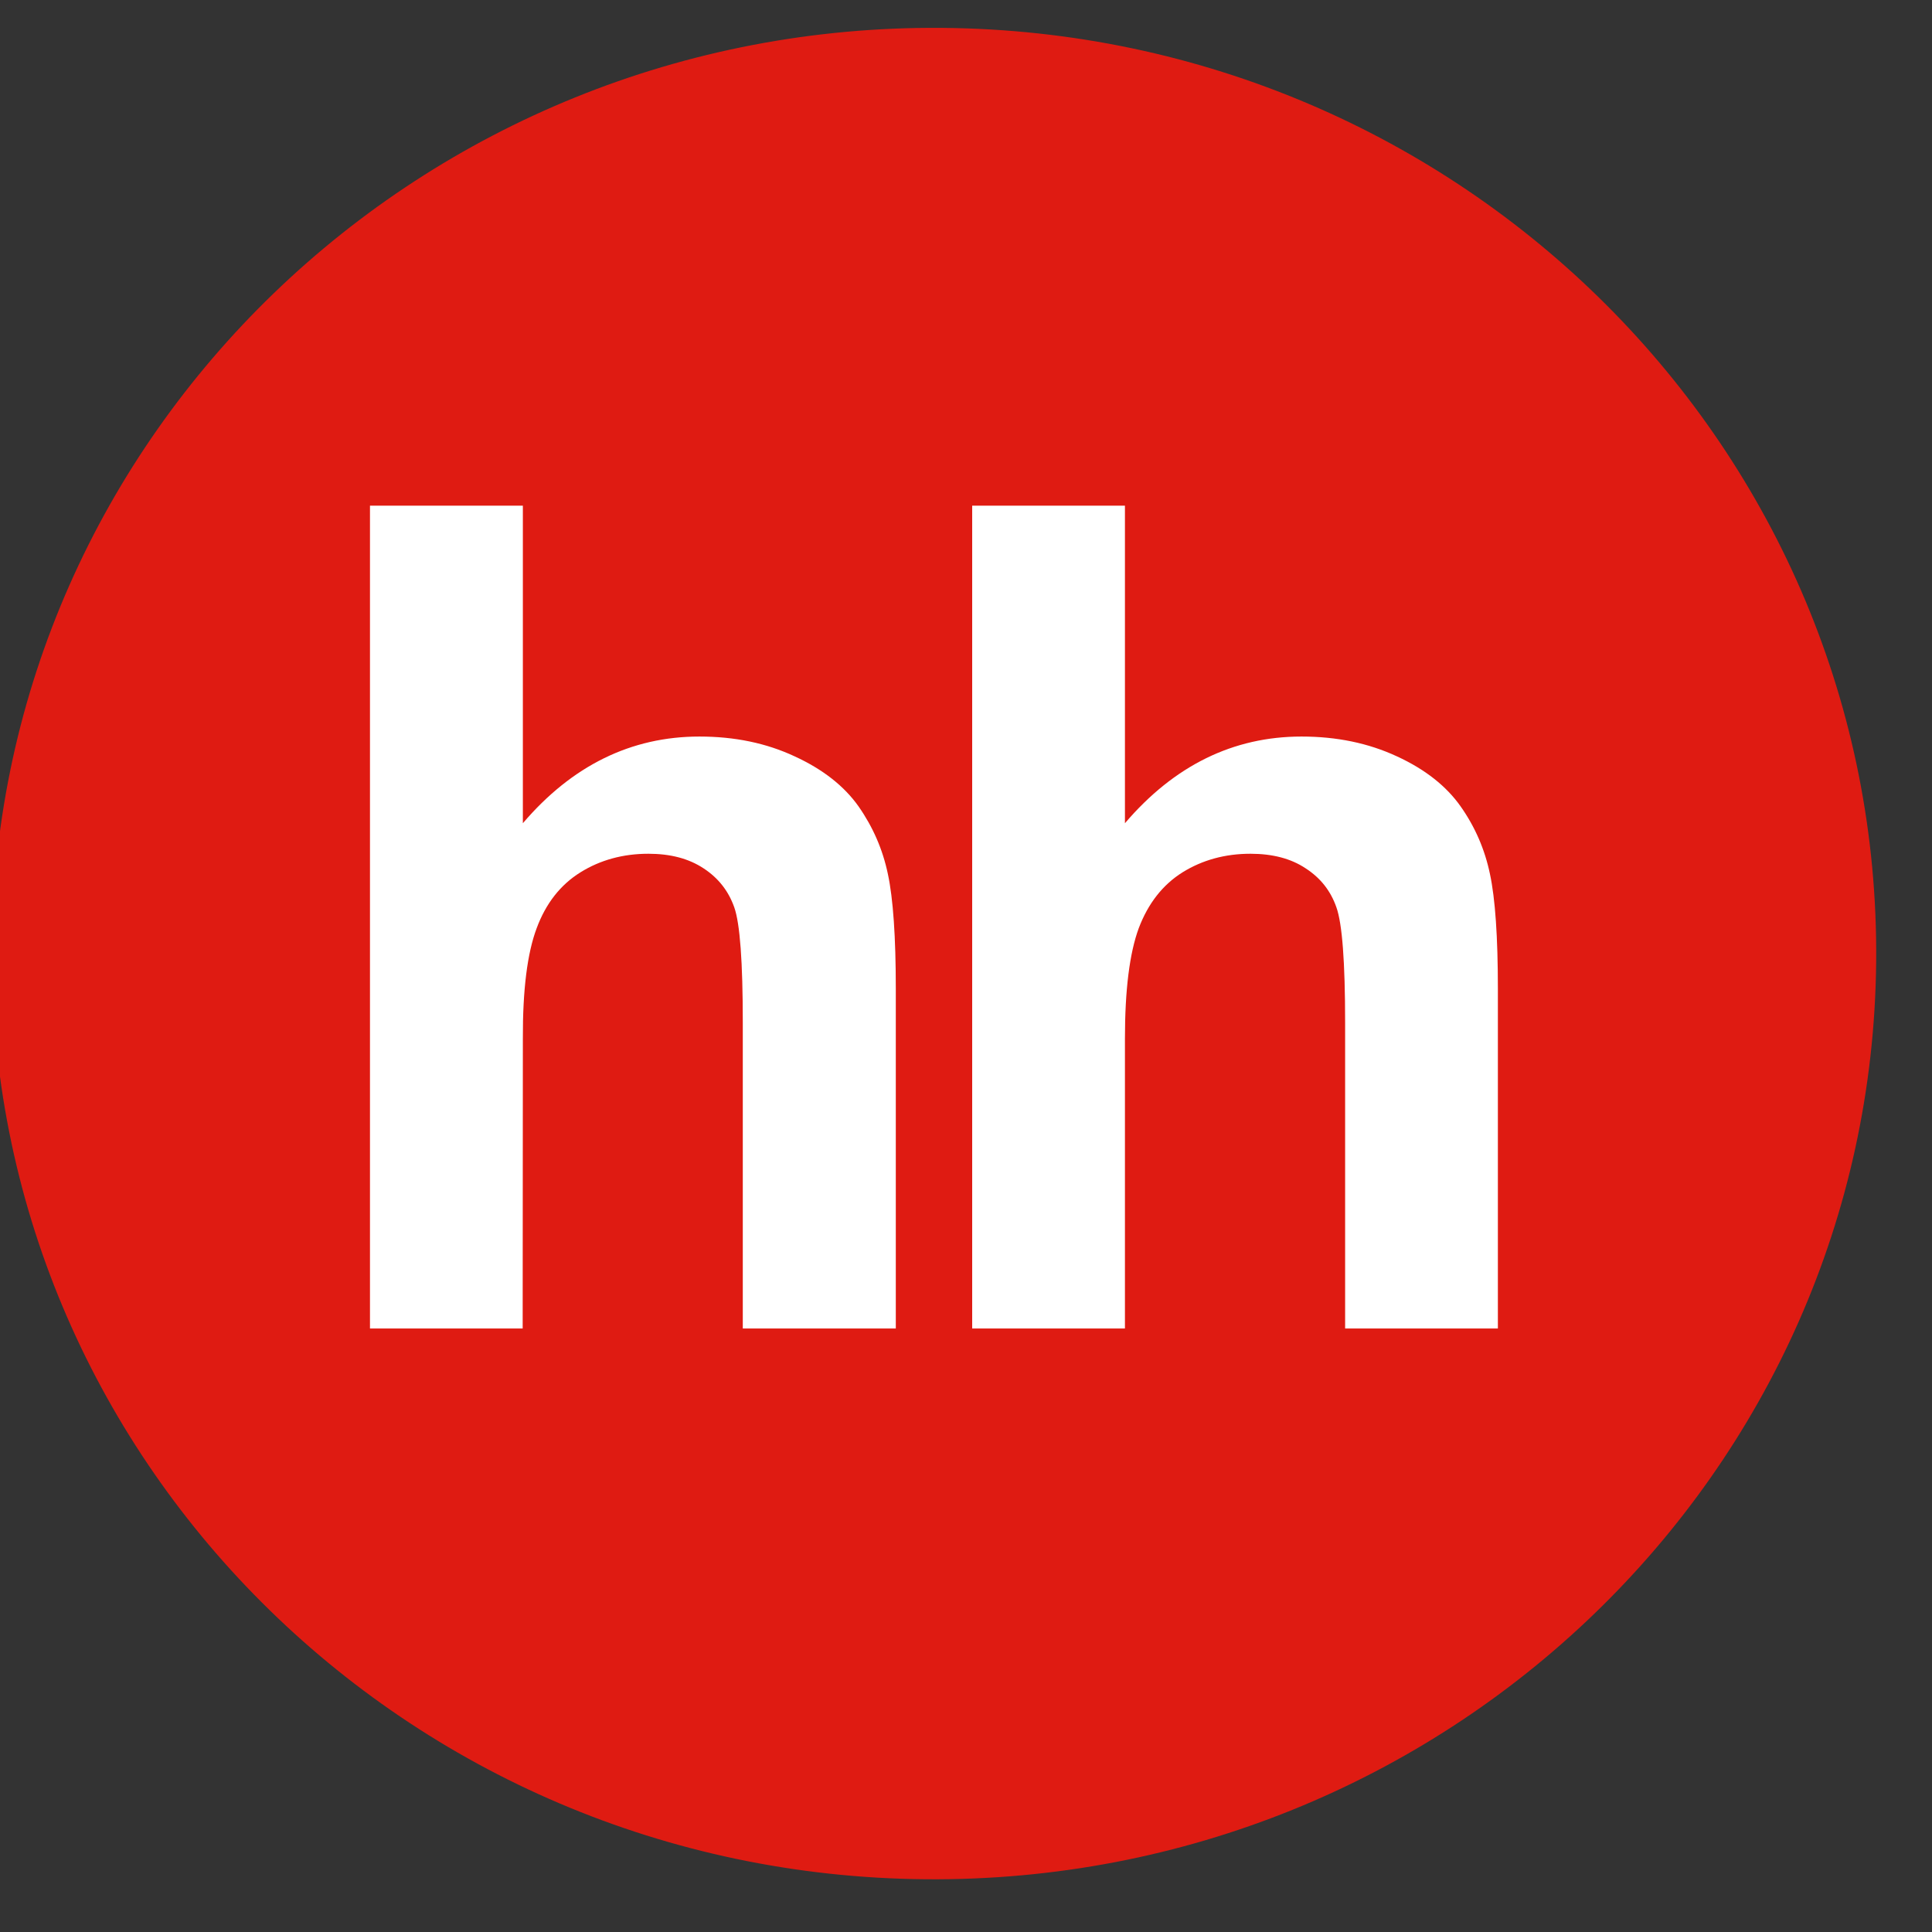
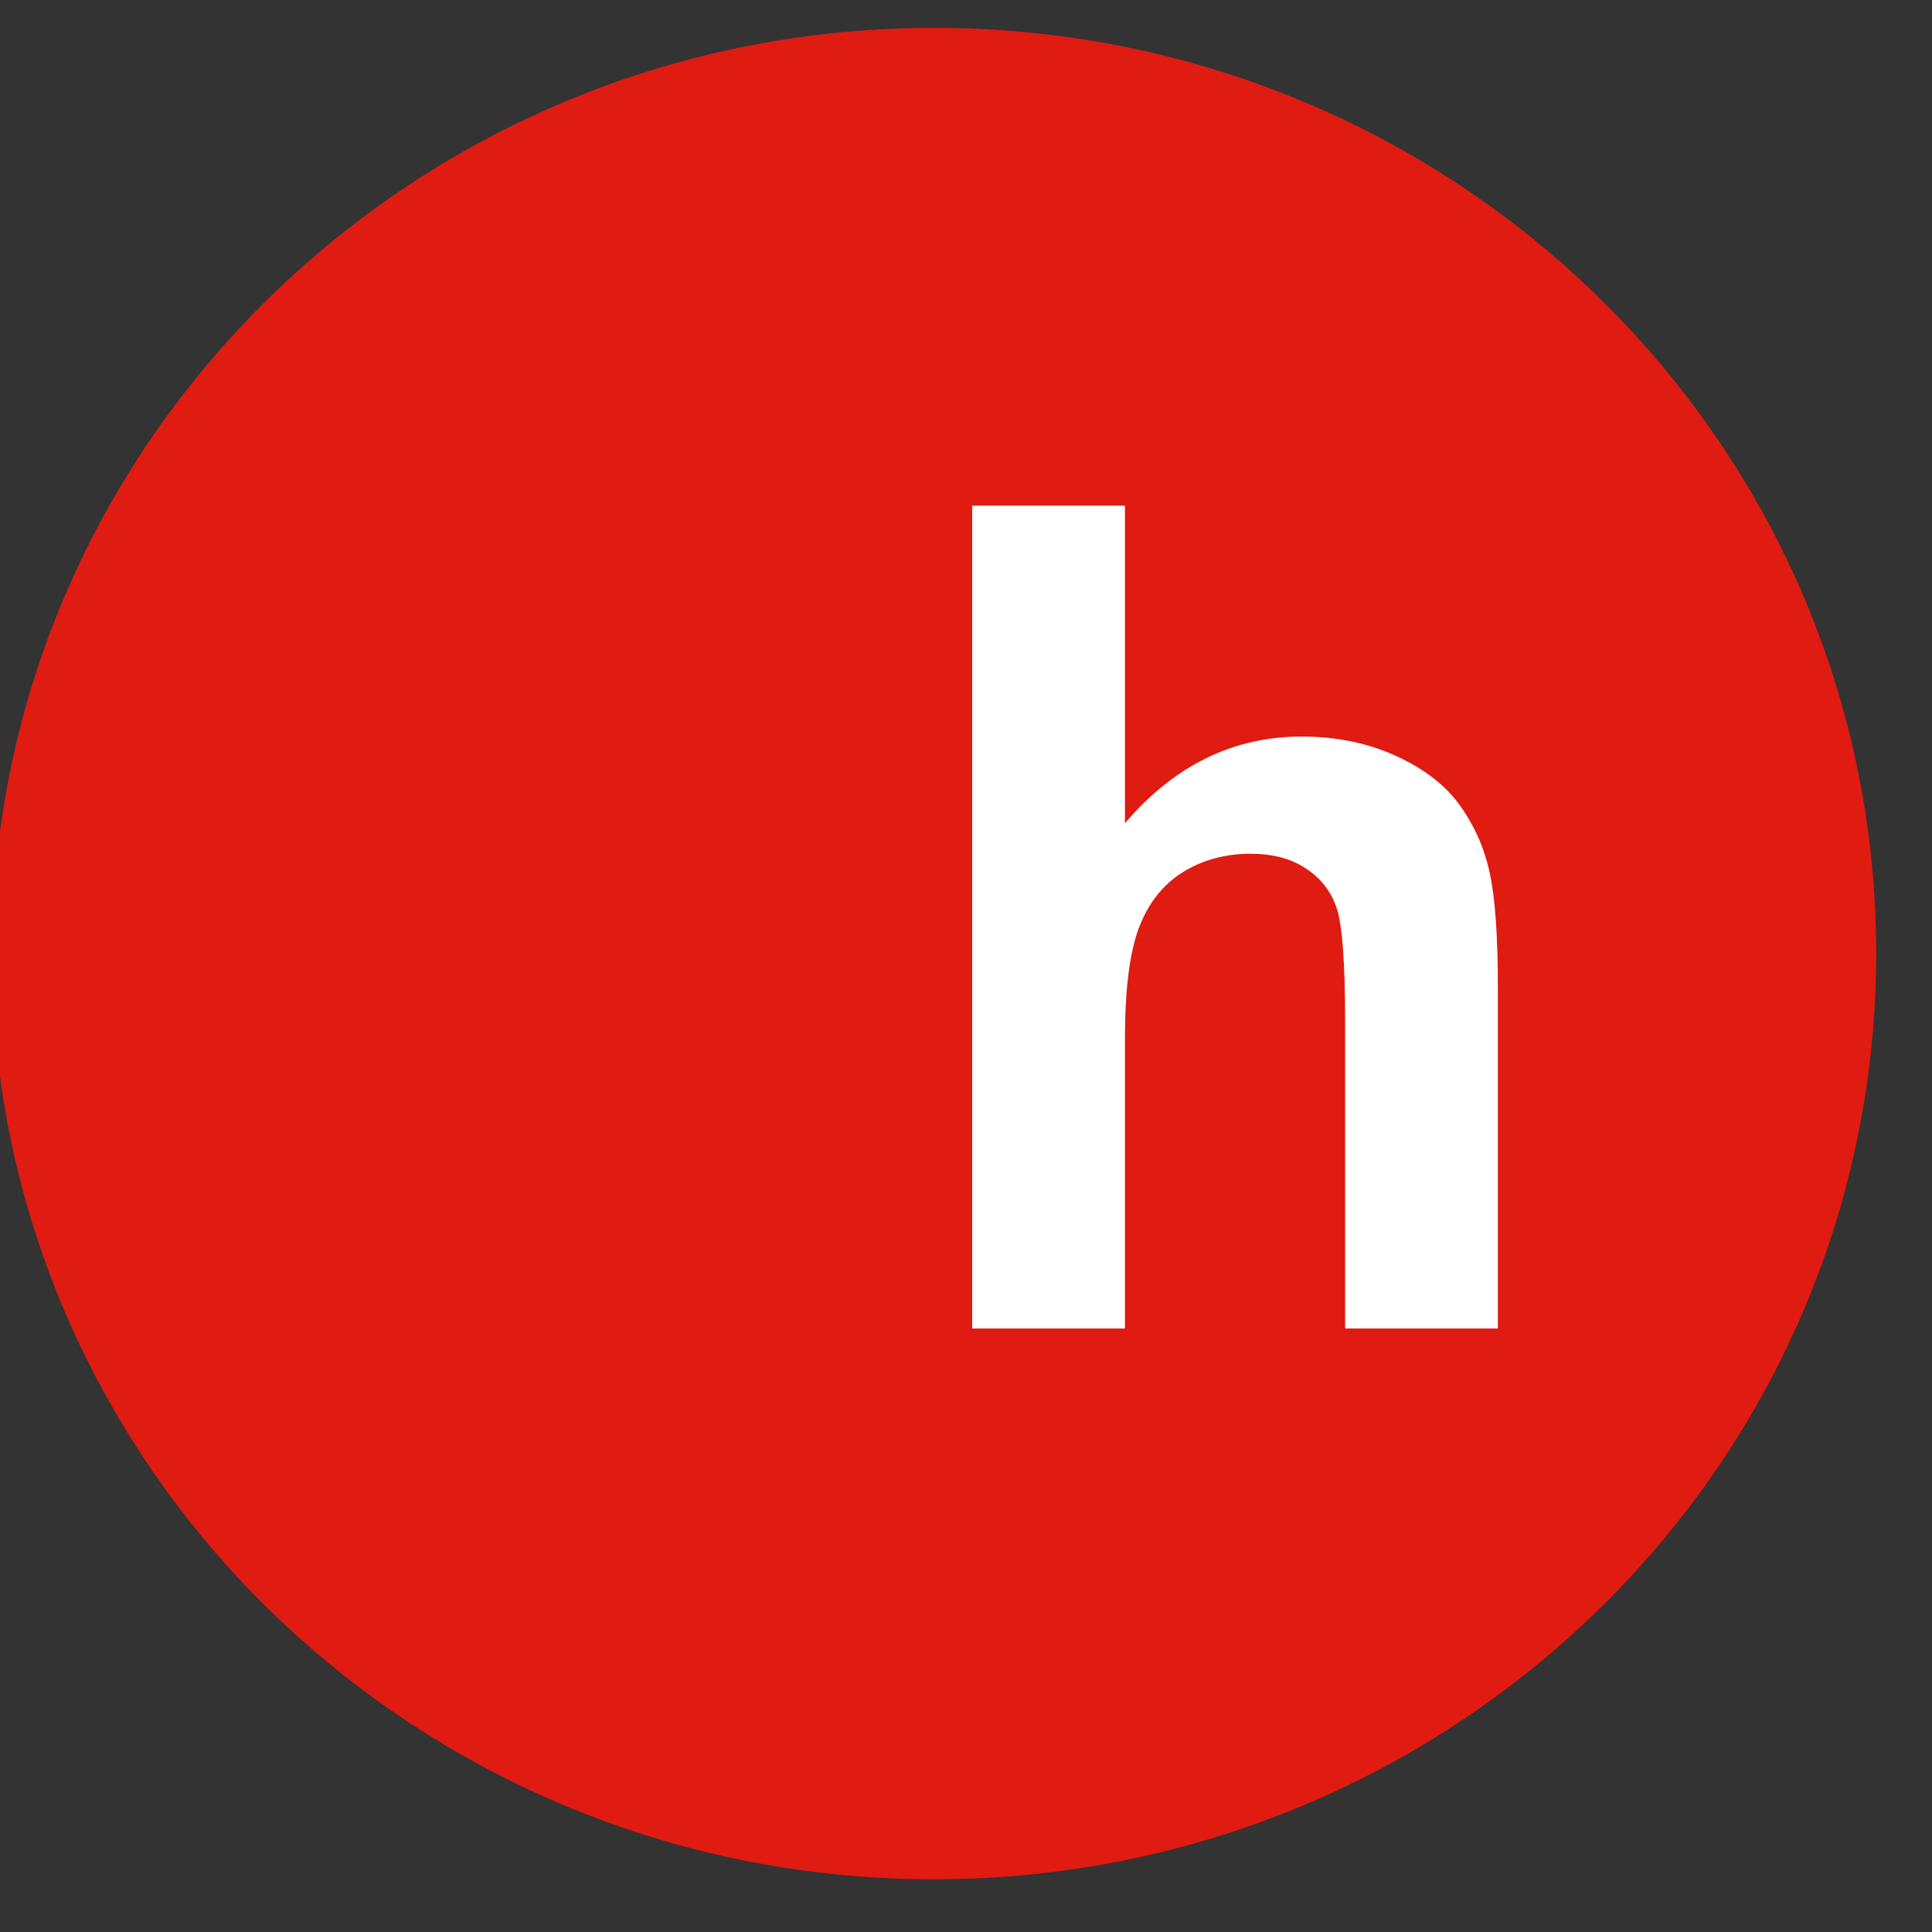
<svg xmlns="http://www.w3.org/2000/svg" width="30" height="30" viewBox="0 0 30 30" fill="none">
  <rect x="0" y="0" width="30" height="30" fill="#333333" stroke="none" />
  <path d="M29.133 14.933C29.206 6.995 22.715 0.503 14.635 0.433C6.555 0.363 -0.054 6.742 -0.127 14.681C-0.2 22.619 6.291 29.111 14.371 29.181C22.451 29.25 29.06 22.872 29.133 14.933Z" fill="#DF1B12" />
-   <path fill-rule="evenodd" clip-rule="evenodd" d="M8.119 7.852V12.783C8.883 11.888 9.799 11.437 10.861 11.437C11.408 11.437 11.899 11.539 12.338 11.744C12.778 11.946 13.108 12.206 13.331 12.521C13.554 12.84 13.707 13.189 13.787 13.572C13.869 13.954 13.91 14.55 13.91 15.356V20.629H11.534V15.88C11.534 14.938 11.491 14.34 11.401 14.087C11.31 13.831 11.152 13.632 10.924 13.483C10.695 13.332 10.412 13.257 10.068 13.257C9.675 13.257 9.321 13.354 9.014 13.545C8.702 13.739 8.476 14.028 8.333 14.414C8.188 14.8 8.116 15.371 8.119 16.126L8.116 20.629H5.745V7.852H8.119Z" fill="white" />
  <path fill-rule="evenodd" clip-rule="evenodd" d="M17.468 7.852V12.783C18.232 11.888 19.148 11.437 20.21 11.437C20.756 11.437 21.248 11.539 21.69 11.744C22.129 11.946 22.458 12.206 22.68 12.521C22.905 12.84 23.056 13.189 23.136 13.572C23.218 13.954 23.259 14.55 23.259 15.356V20.629H20.887V15.88C20.887 14.938 20.842 14.34 20.751 14.087C20.661 13.831 20.504 13.632 20.273 13.483C20.047 13.332 19.761 13.257 19.417 13.257C19.024 13.257 18.671 13.354 18.363 13.545C18.054 13.739 17.828 14.028 17.682 14.414C17.54 14.8 17.468 15.371 17.468 16.126V20.629H15.096V7.852H17.468Z" fill="white" />
</svg>